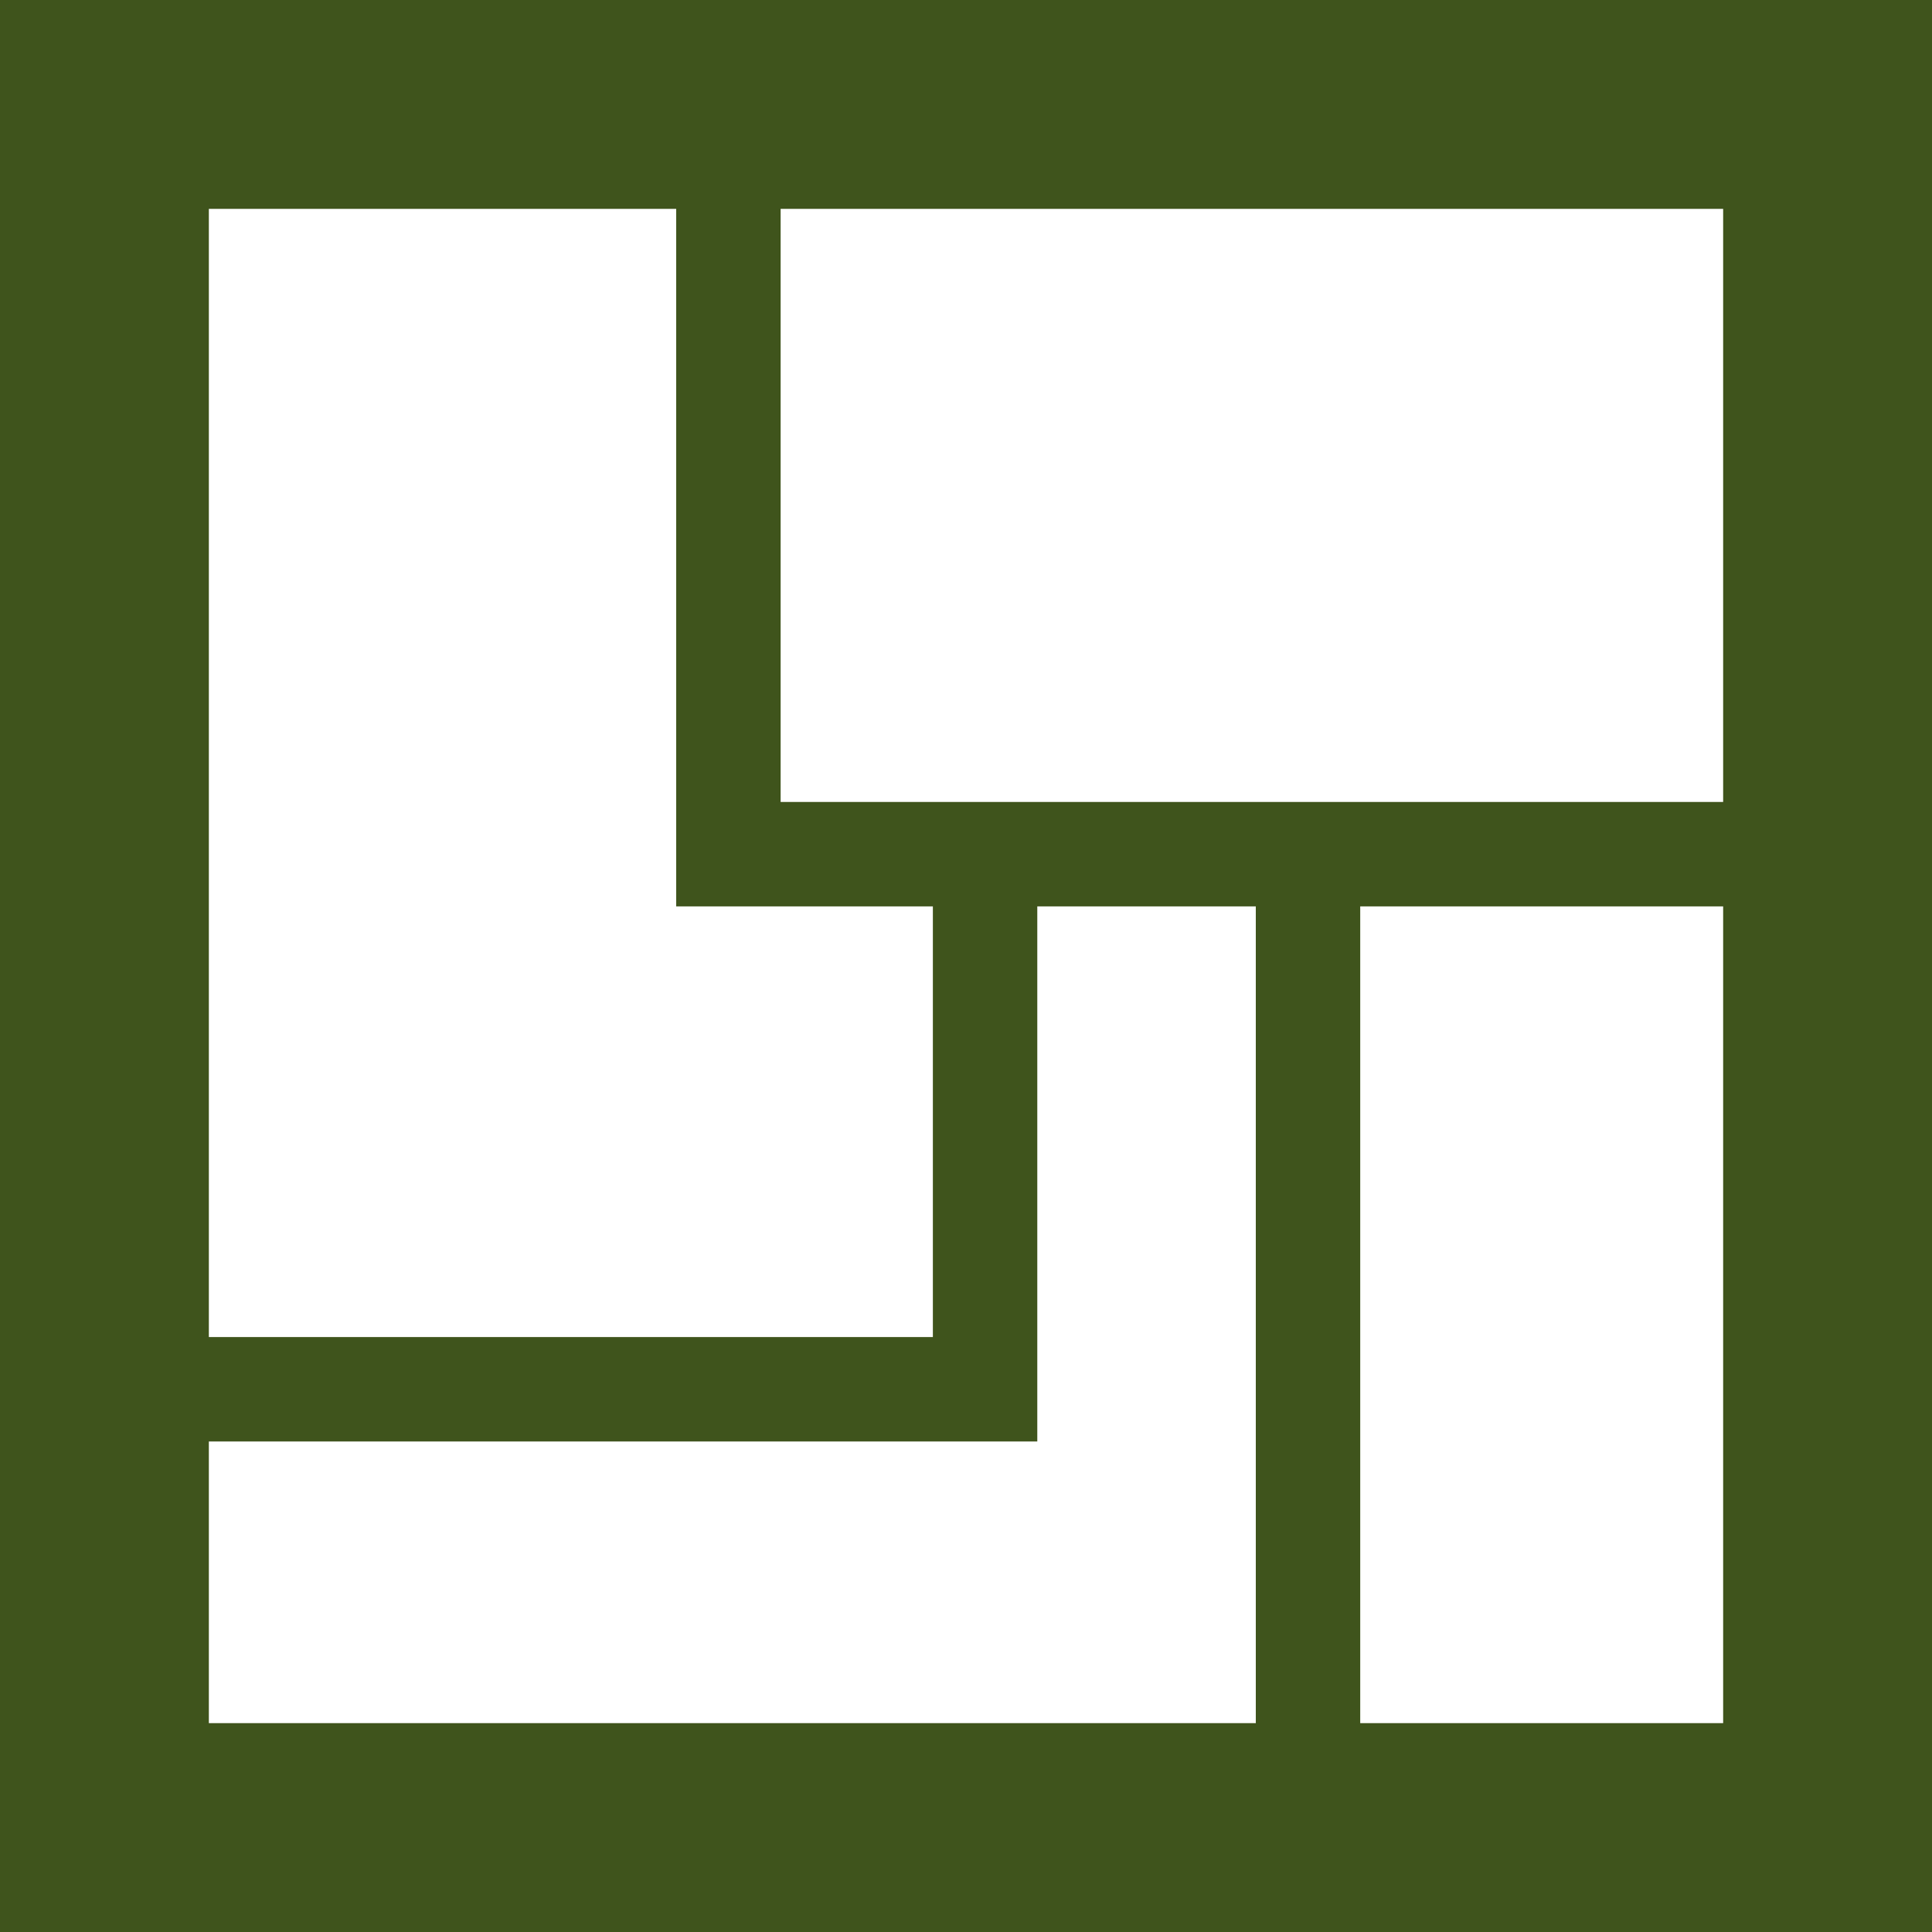
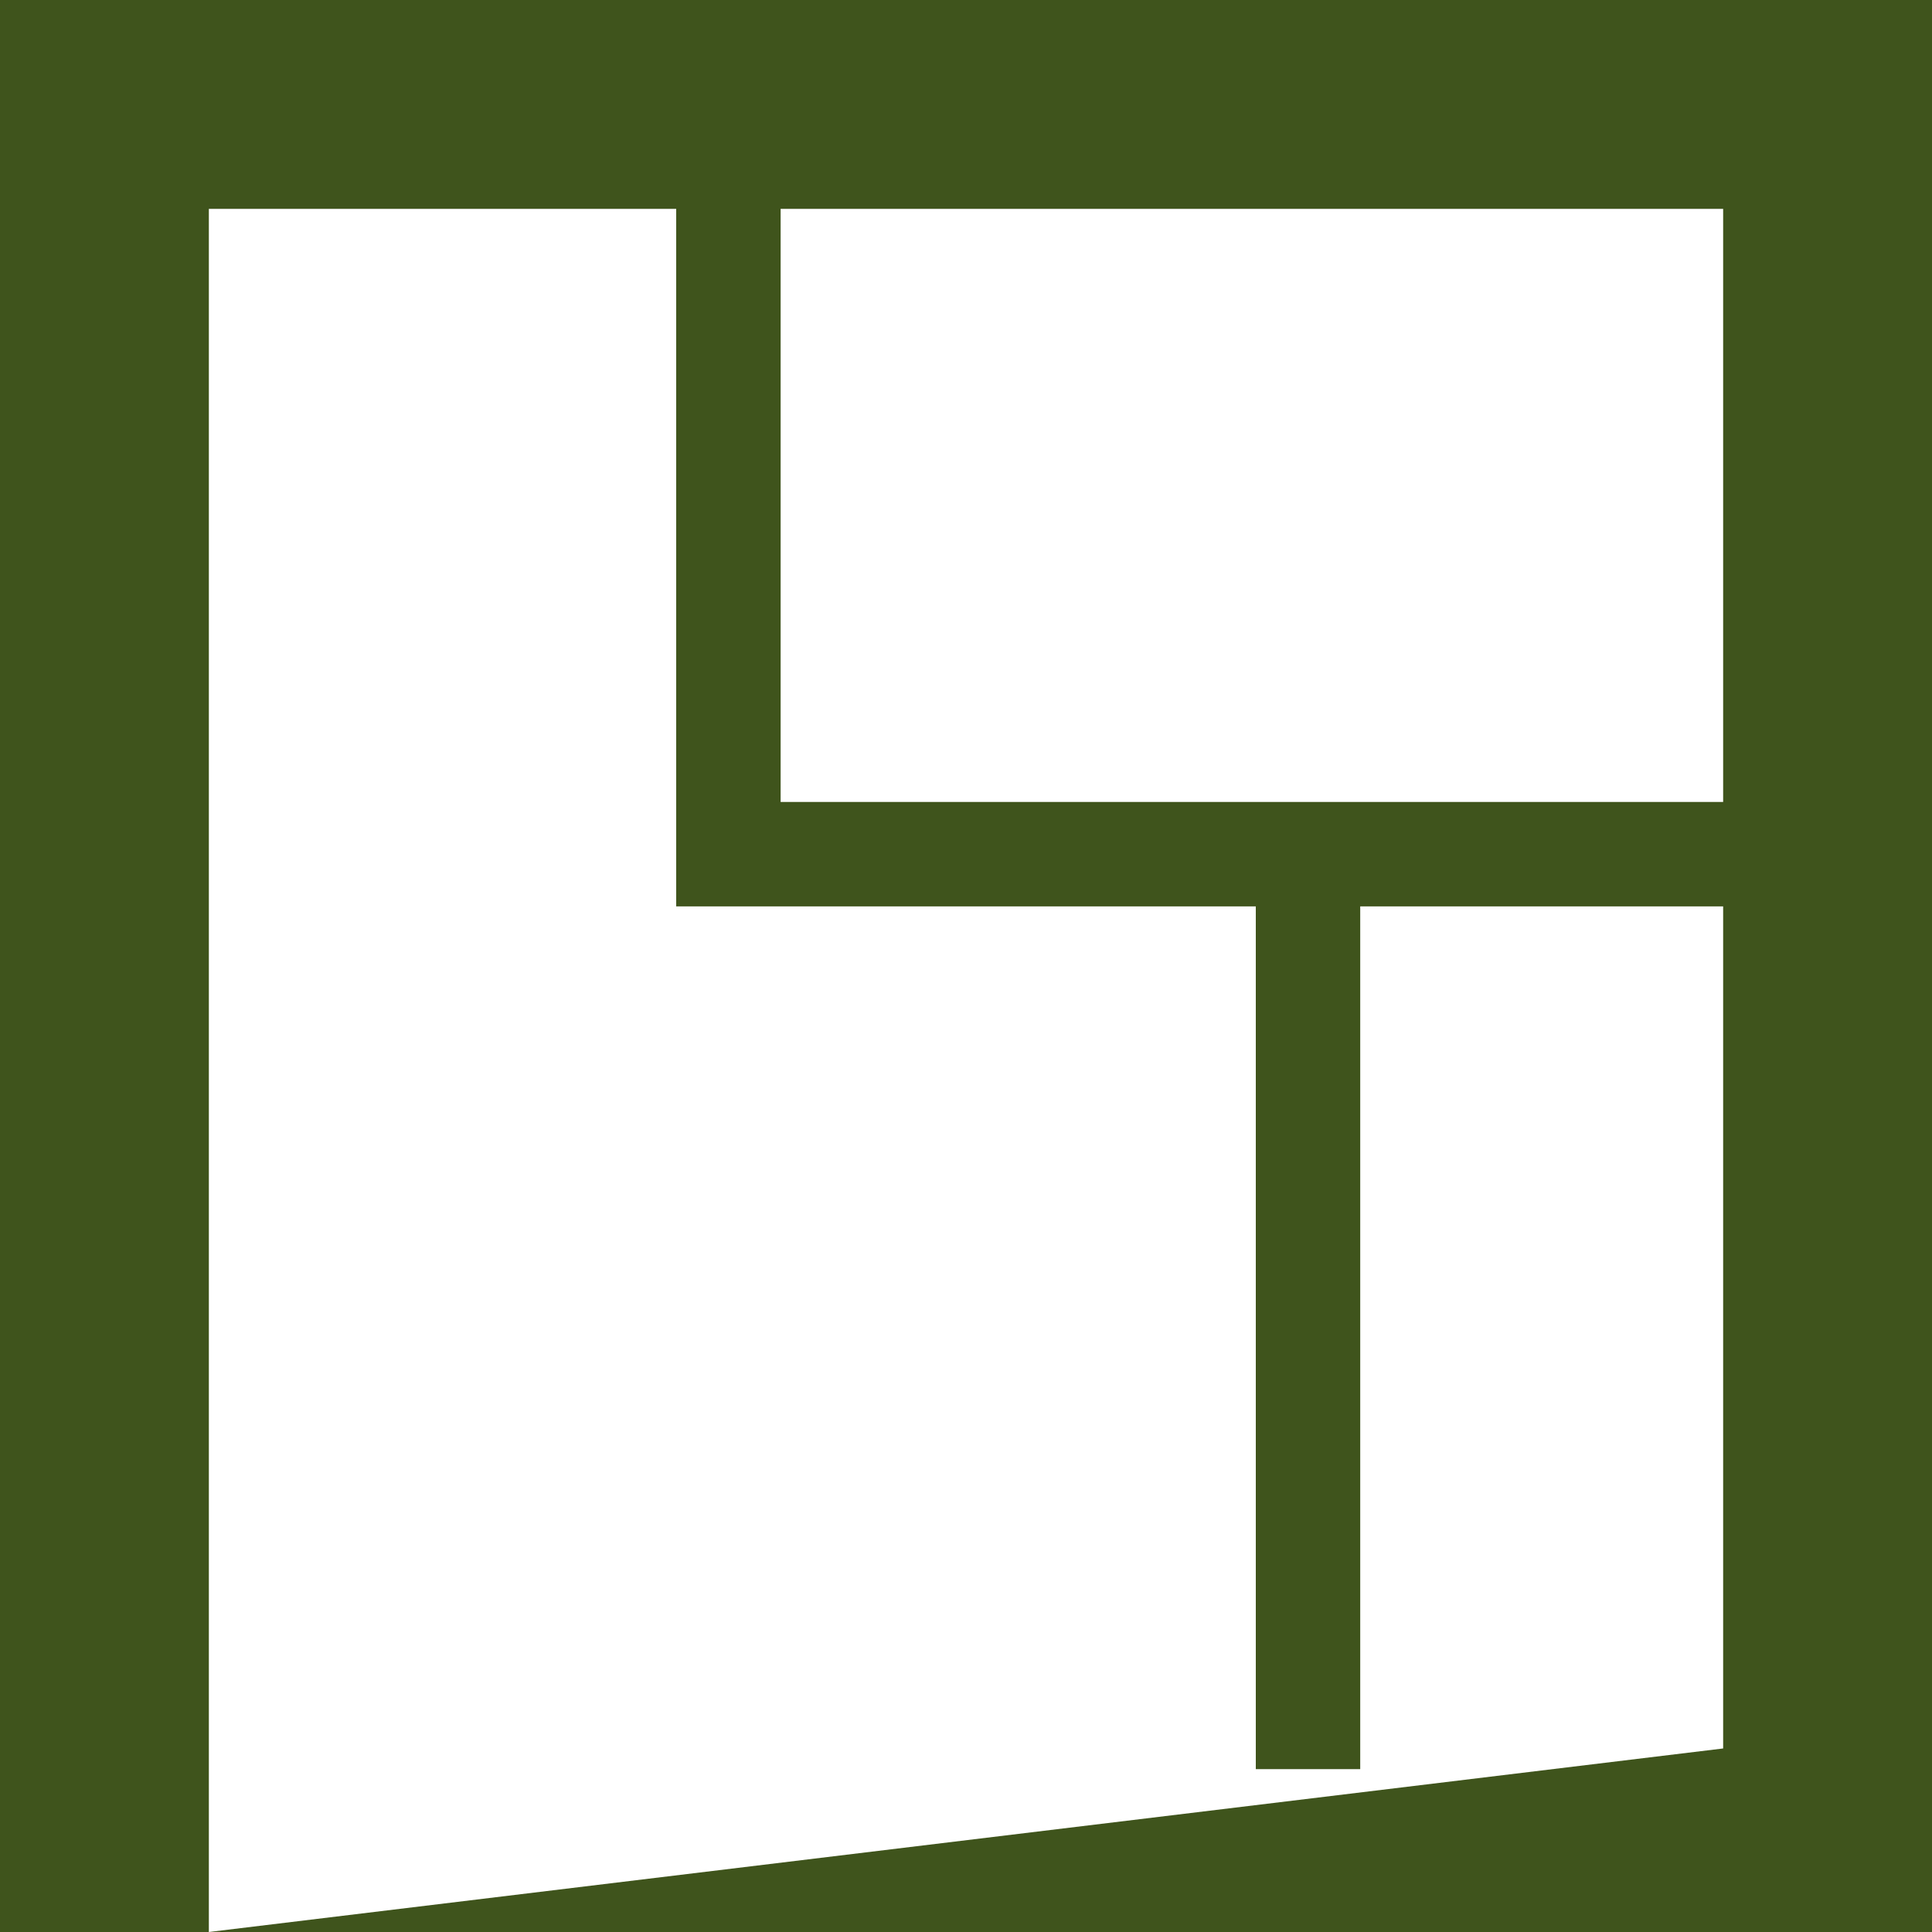
<svg xmlns="http://www.w3.org/2000/svg" width="20px" height="20px" viewBox="0 0 20 20" version="1.1">
  <title>Group 3</title>
  <desc>Created with Sketch.</desc>
  <g id="Page-1" stroke="none" stroke-width="1" fill="none" fill-rule="evenodd">
    <g id="desktop-community-overview" transform="translate(-1207, -579)" fill="#3F541C" fill-rule="nonzero">
      <g id="Group-10" transform="translate(974, 288)">
        <g id="Group-3" transform="translate(233, 291)">
-           <path d="M0,2.162 L2.162,0 L2.162,20 L0,17.838 L20,17.838 L17.838,20 L17.838,0 L20,2.162 L0,2.162 Z M20,0 L20,20 L0,20 L0,0 L20,0 Z" id="Rectangle-39" />
+           <path d="M0,2.162 L2.162,0 L2.162,20 L20,17.838 L17.838,20 L17.838,0 L20,2.162 L0,2.162 Z M20,0 L20,20 L0,20 L0,0 L20,0 Z" id="Rectangle-39" />
          <polygon id="Path-2" points="7 8.842 7 9.383 7.541 9.383 19.195 9.383 19.195 8.302 7.541 8.302 8.081 8.842 8.081 2 7 2" />
          <polygon id="Path-3" points="13 18.314 14.081 18.314 14.081 9 13 9" />
-           <polygon id="Path-4" points="10.198 14.922 10.738 14.922 10.738 14.381 10.738 9 9.657 9 9.657 14.381 10.198 13.841 1 13.841 1 14.922" />
        </g>
      </g>
    </g>
  </g>
</svg>